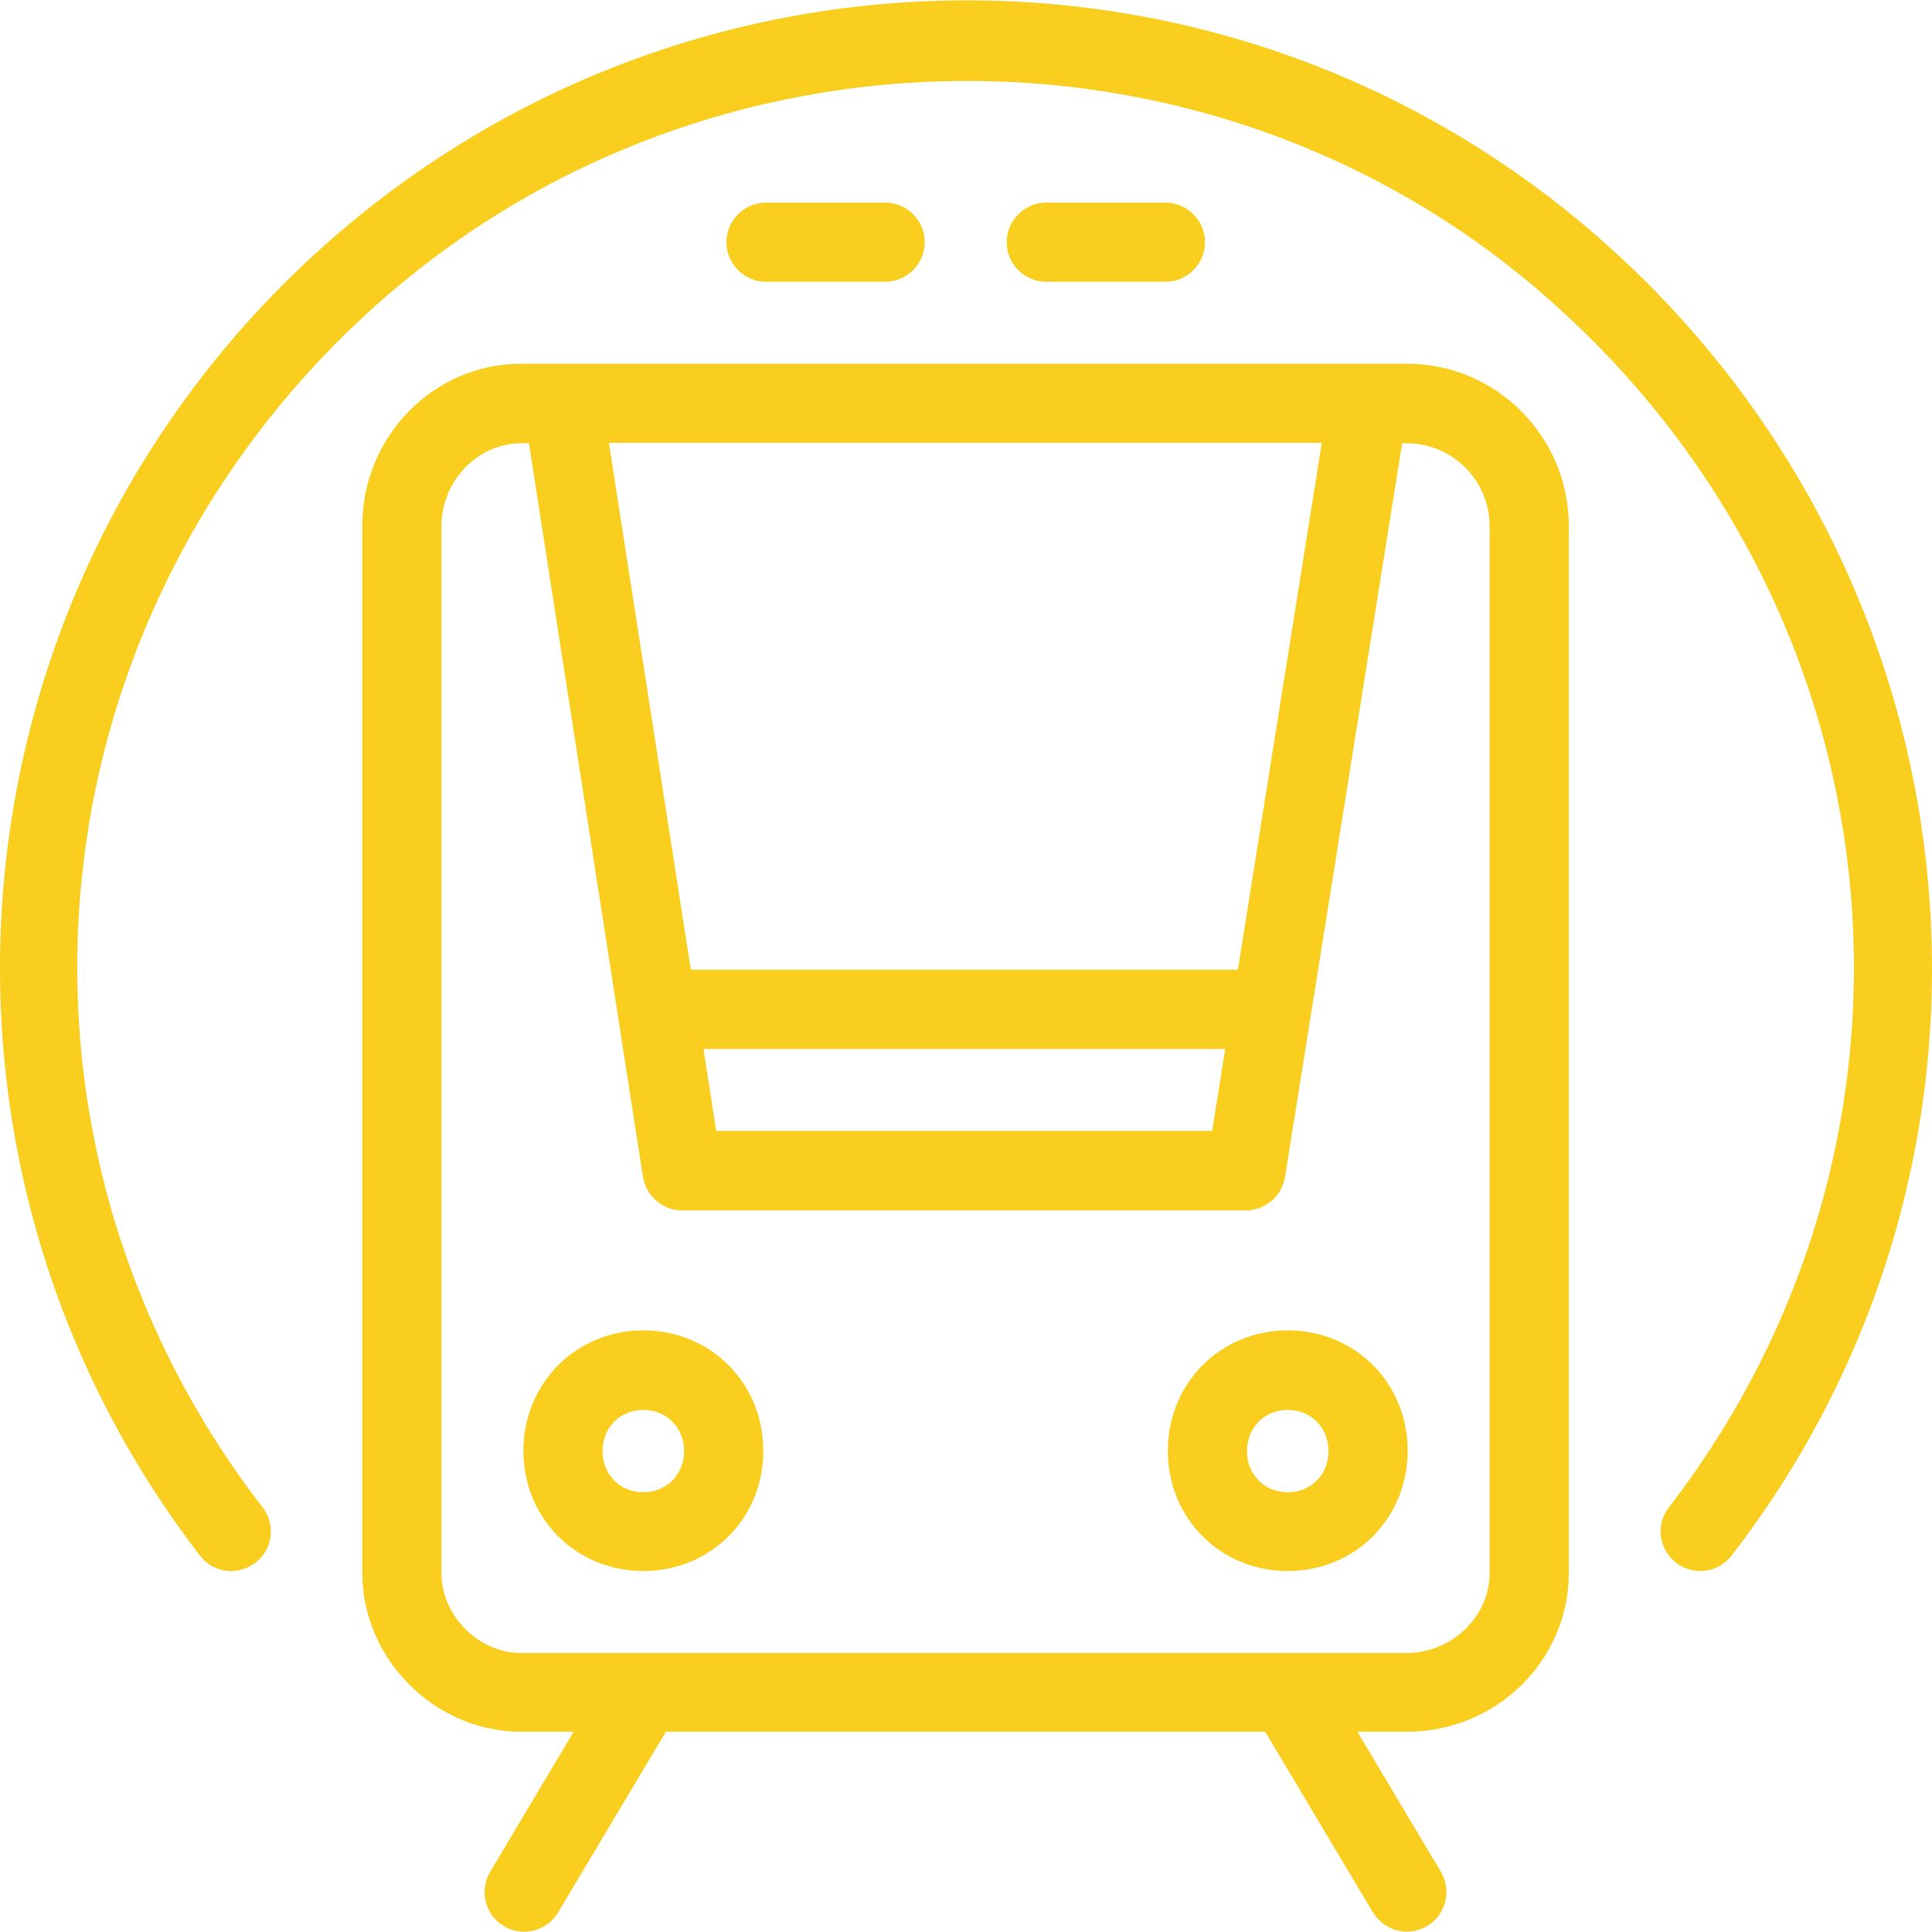
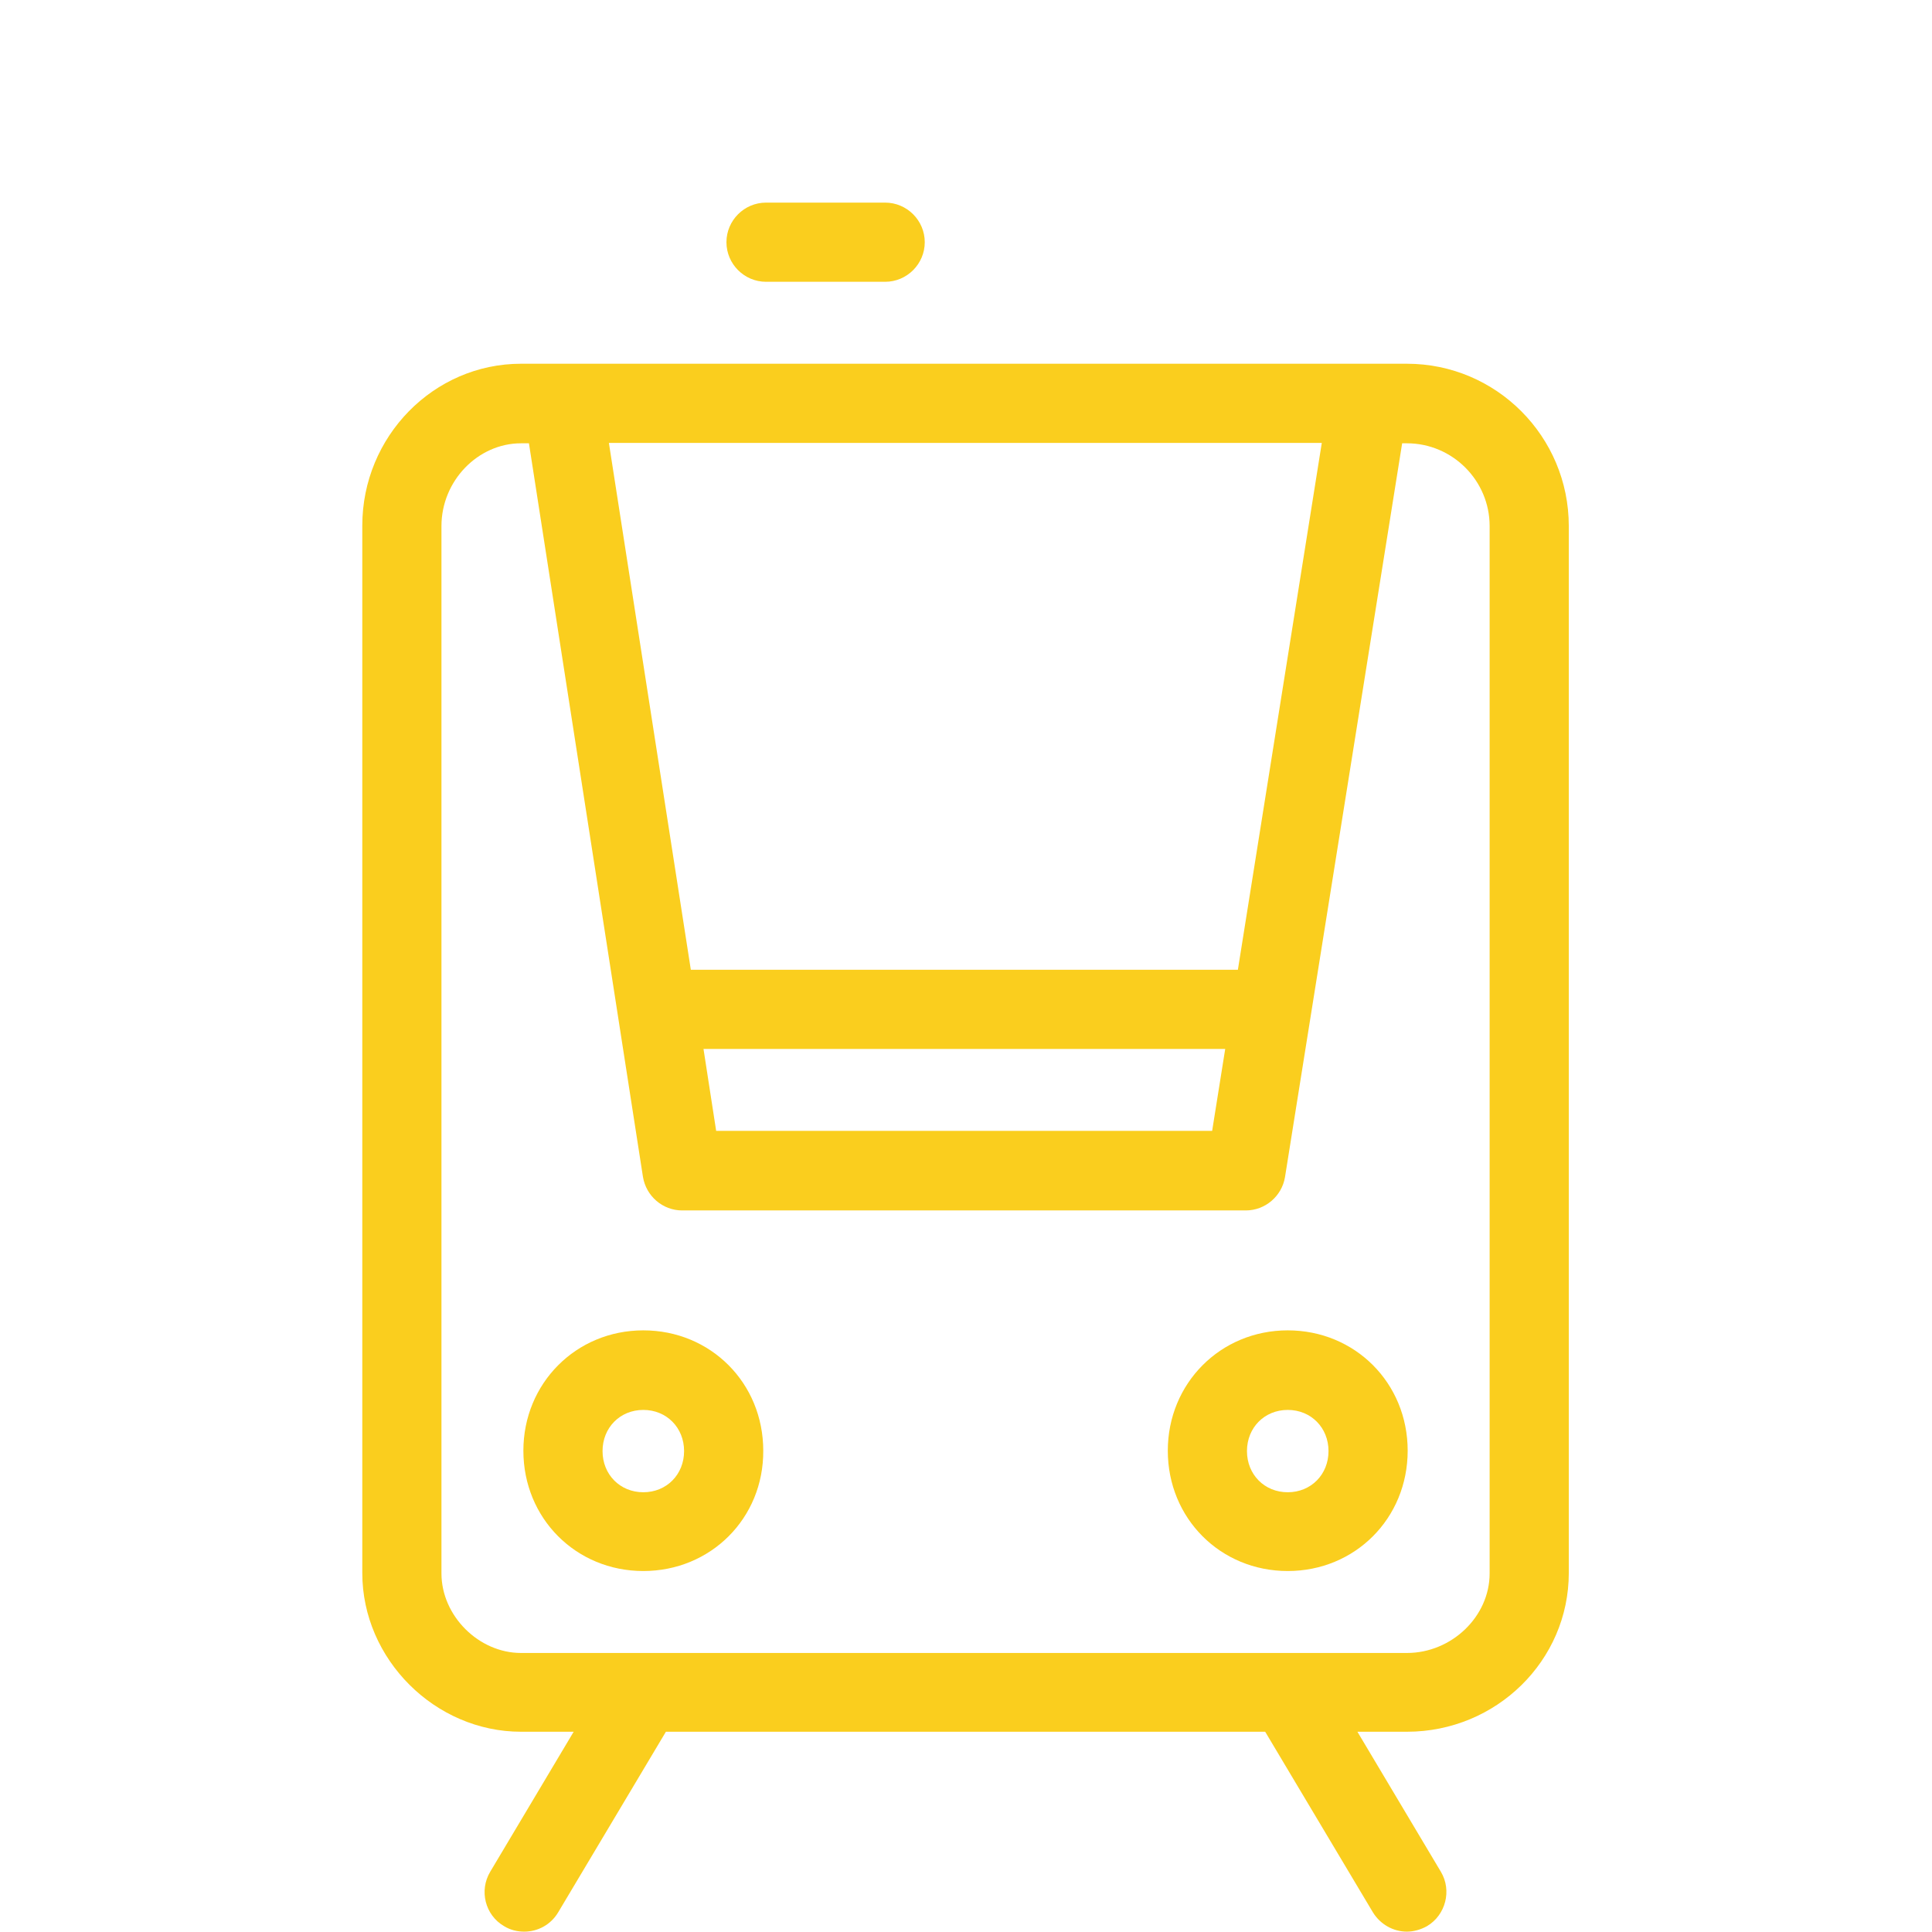
<svg xmlns="http://www.w3.org/2000/svg" version="1.1" id="Layer_1" x="0px" y="0px" viewBox="0 0 488.081 488.081" style="enable-background:new 0 0 488.081 488.081;" xml:space="preserve" width="512px" height="512px">
  <g transform="translate(0 -540.36)">
    <g>
      <g>
        <path d="M162.521,876.448c-17,0-30.3,13.4-30.3,30.4c0,17.1,13.3,30.4,30.3,30.4s30.4-13.3,30.3-30.4     C192.821,889.748,179.521,876.448,162.521,876.448z M162.521,917.348c-5.9,0-10.3-4.5-10.3-10.4c0-5.9,4.4-10.4,10.3-10.4     c5.9,0,10.3,4.5,10.3,10.4C172.821,912.848,168.421,917.348,162.521,917.348z" fill="#FACE1E" />
        <path d="M325.321,876.448c-17,0-30.3,13.4-30.3,30.4c0,17.1,13.3,30.4,30.3,30.4s30.3-13.3,30.3-30.4     C355.621,889.748,342.321,876.448,325.321,876.448z M325.321,917.348c-5.9,0-10.3-4.5-10.3-10.4c0-5.9,4.4-10.4,10.3-10.4     c5.9,0,10.3,4.5,10.3,10.4C335.621,912.848,331.221,917.348,325.321,917.348z" fill="#FACE1E" />
        <path d="M355.425,632.251L355.425,632.251h-223.8c-22.1,0-40.1,18.4-40.1,40.9v264.6c0,21.8,18.4,40.1,40.1,40.1h13.3l-21.1,35.4     c-2.8,4.7-1.3,10.9,3.5,13.7c1.6,1,3.4,1.4,5.1,1.4c3.4,0,6.7-1.7,8.6-4.9l27.2-45.6h151.4l27.2,45.6c1.9,3.1,5.2,4.9,8.6,4.9     c1.7,0,3.5-0.5,5.1-1.4c4.7-2.8,6.3-9,3.5-13.7l-21.1-35.4h12.5c22.6,0,40.9-18,40.9-40.1v-264.5     C396.325,650.651,378.025,632.251,355.425,632.251z M333.925,652.251l-21.2,133.1h-138.2l-20.7-133.1H333.925z M309.525,805.351     l-3.3,20.7h-125.3l-3.2-20.7H309.525z M376.325,937.851c0,10.9-9.6,20.1-20.9,20.1h-223.8c-10.7,0-20.1-9.4-20.1-20.1v-264.6     c0-11.4,9.2-20.9,20.1-20.9h2l28.8,185.3c0.8,4.9,5,8.5,9.9,8.5h142.4c4.9,0,9.1-3.6,9.9-8.4l29.6-185.4h1.2     c11.5,0,20.9,9.4,20.9,20.9V937.851z" fill="#FACE1E" />
-         <path d="M487.125,763.551c-5.4-60.9-33.3-117.3-78.4-158.8c-44.8-41.4-103.2-64.3-164.4-64.3c-61.3,0-119.8,22.8-165,64.3     s-73,97.9-78.4,158.9c-5.3,61,12.3,121.3,49.6,169.7c3.3,4.4,9.6,5.2,14,1.8c4.4-3.3,5.2-9.6,1.8-14     c-71.4-92.6-60-222.3,26.5-301.7c85.2-78.2,217.9-78.2,302.3,0c86.4,79.5,97.8,209.2,26.5,301.7c-3.4,4.3-2.6,10.6,1.8,14     c1.8,1.4,4,2.1,6.1,2.1c3,0,5.9-1.3,8-4C474.925,884.851,492.525,824.551,487.125,763.551z" fill="#FACE1E" />
        <path d="M223.621,611.548c5.5,0,10-4.5,10-10s-4.5-10-10-10h-30.1c-5.5,0-10,4.5-10,10s4.5,10,10,10H223.621z" fill="#FACE1E" />
-         <path d="M294.421,611.548c5.5,0,10-4.5,10-10s-4.5-10-10-10h-30.1c-5.5,0-10,4.5-10,10s4.5,10,10,10H294.421z" fill="#FACE1E" />
      </g>
    </g>
  </g>
  <g>
</g>
  <g>
</g>
  <g>
</g>
  <g>
</g>
  <g>
</g>
  <g>
</g>
  <g>
</g>
  <g>
</g>
  <g>
</g>
  <g>
</g>
  <g>
</g>
  <g>
</g>
  <g>
</g>
  <g>
</g>
  <g>
</g>
</svg>